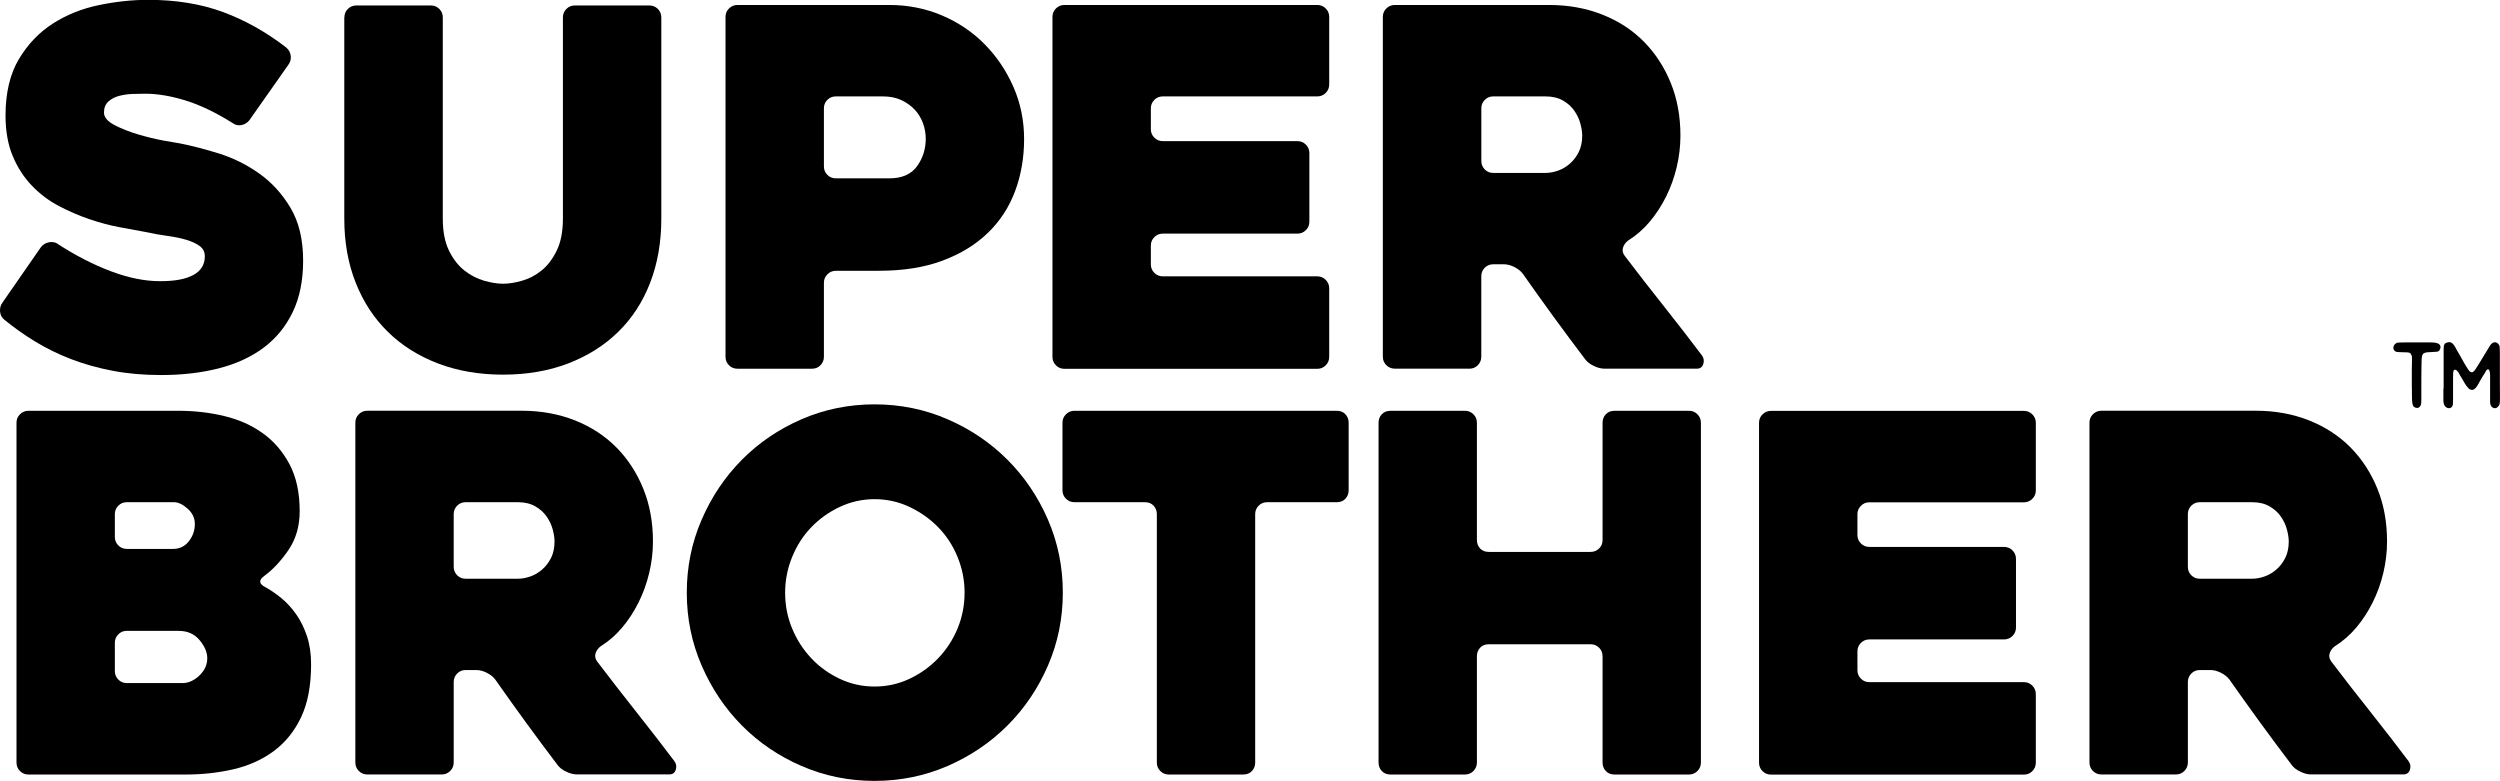
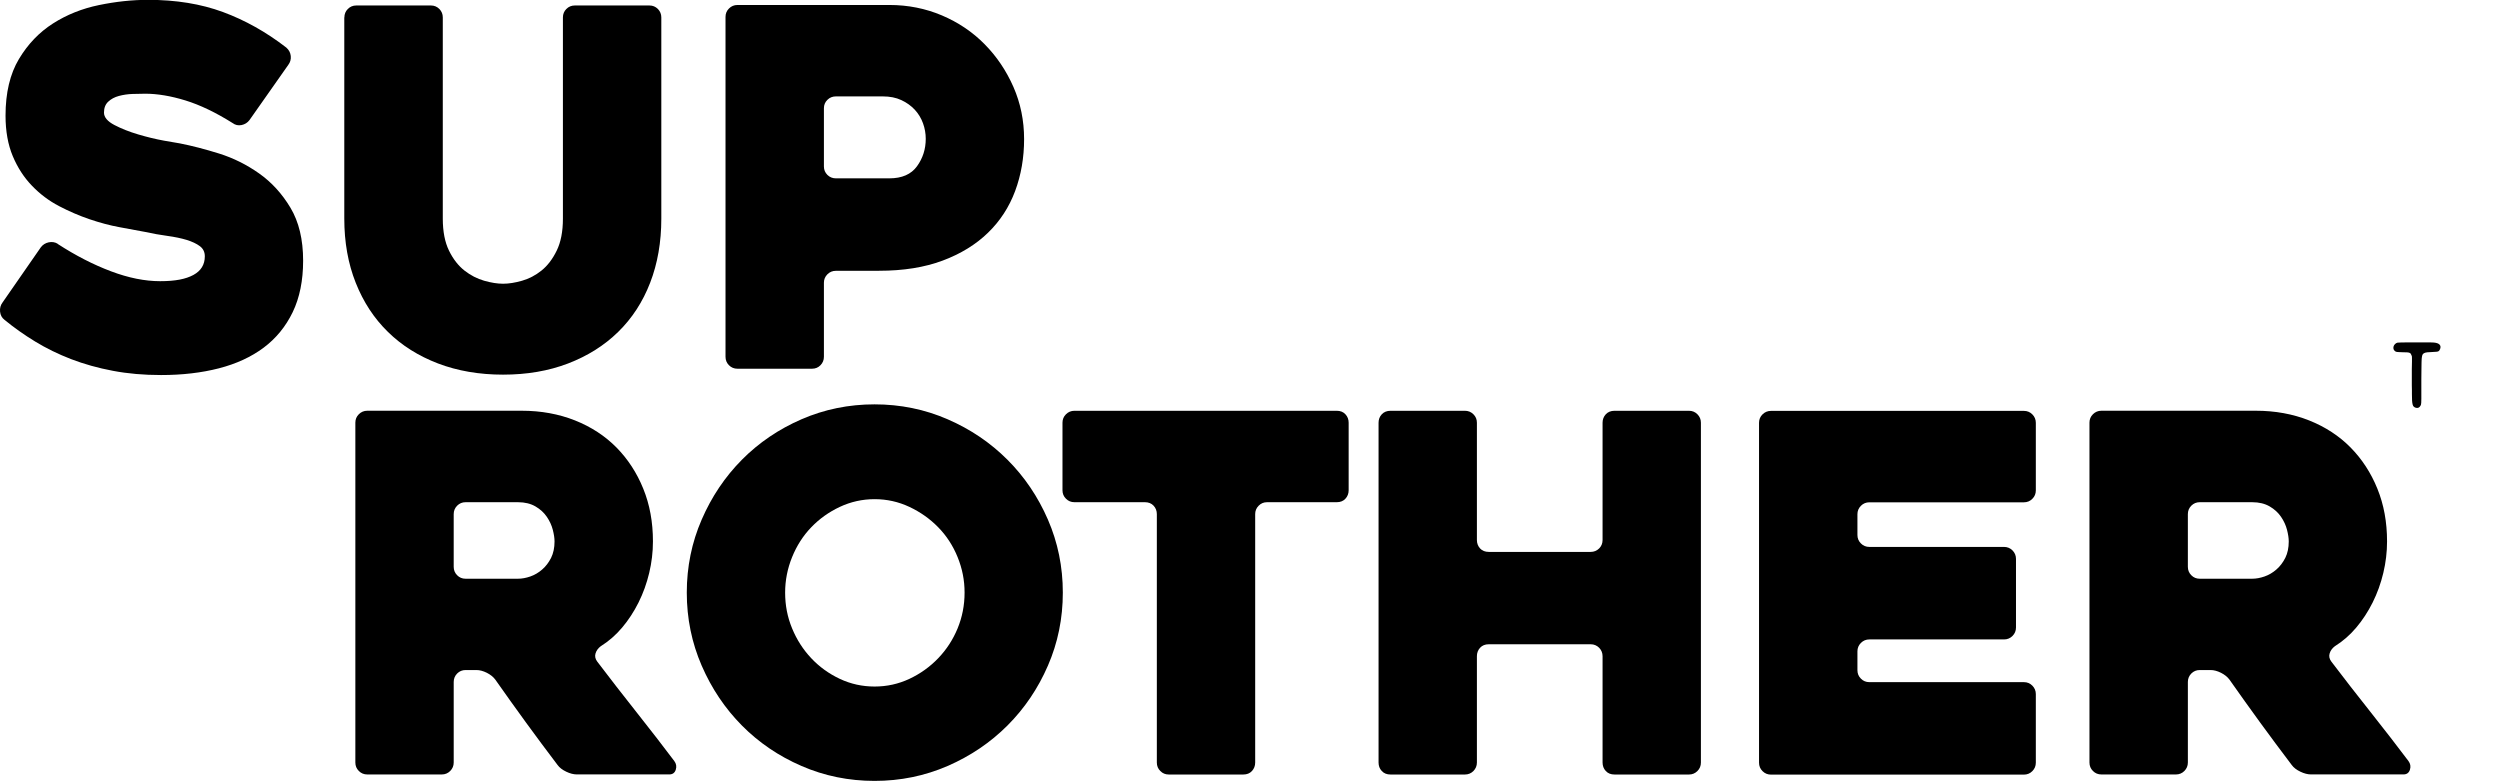
<svg xmlns="http://www.w3.org/2000/svg" id="Layer_2" viewBox="0 0 501.54 156.67">
  <g id="Layer_1-2" data-name="Layer_1">
    <g>
      <g>
        <path d="M11.58,48.94c3.59,2.33,7.14,4.15,10.67,5.48,3.52,1.33,6.81,1.99,9.87,1.99s5.15-.42,6.68-1.25c1.53-.83,2.29-2.08,2.29-3.74,0-.86-.33-1.54-1-2.04-.67-.5-1.55-.91-2.64-1.25-1.1-.33-2.38-.6-3.84-.8-1.46-.2-2.96-.46-4.49-.8-1.46-.27-3.17-.58-5.13-.95-1.96-.36-3.97-.9-6.03-1.6-2.06-.7-4.1-1.58-6.13-2.64-2.03-1.06-3.84-2.43-5.43-4.09-1.6-1.66-2.88-3.64-3.84-5.93-.96-2.29-1.45-5-1.45-8.12,0-4.59.9-8.37,2.69-11.36,1.79-2.99,4.07-5.37,6.83-7.13,2.76-1.76,5.83-2.99,9.22-3.69,3.39-.7,6.68-1.05,9.87-1.05,5.58,0,10.58.81,15,2.44,4.42,1.63,8.66,4,12.71,7.13.53.46.83,1.03.9,1.69.07.67-.1,1.26-.5,1.79l-7.78,11.07c-.4.53-.93.86-1.59,1-.67.13-1.26,0-1.79-.4-3.39-2.13-6.55-3.64-9.47-4.54-2.93-.9-5.62-1.35-8.07-1.35-.73,0-1.58.02-2.54.05-.96.03-1.88.17-2.74.4-.86.23-1.58.62-2.14,1.15-.57.53-.85,1.26-.85,2.19s.7,1.76,2.09,2.49c1.4.73,2.99,1.36,4.78,1.89,1.79.53,3.52.95,5.18,1.25,1.66.3,2.72.48,3.19.55,2.39.47,5.02,1.15,7.87,2.04,2.86.9,5.53,2.23,8.02,3.99,2.49,1.76,4.59,4.05,6.28,6.88,1.69,2.83,2.54,6.36,2.54,10.62,0,3.99-.7,7.43-2.09,10.32-1.4,2.89-3.34,5.27-5.83,7.13-2.49,1.86-5.48,3.24-8.97,4.14-3.49.9-7.36,1.35-11.61,1.35-3.46,0-6.68-.28-9.67-.85-2.99-.56-5.78-1.35-8.37-2.34-2.59-1-5-2.18-7.23-3.54-2.23-1.36-4.27-2.81-6.13-4.34-.53-.4-.83-.95-.9-1.65-.07-.7.1-1.31.5-1.84l7.68-11.07c.4-.53.93-.86,1.6-1,.66-.13,1.26-.03,1.79.3Z" />
        <path d="M69.09,3.49c0-.66.23-1.23.69-1.69.46-.46,1.02-.7,1.69-.7h14.98c.66,0,1.22.23,1.69.7.46.47.69,1.03.69,1.69v40.37c0,2.59.42,4.74,1.25,6.43.83,1.7,1.87,3.02,3.1,3.99,1.23.96,2.55,1.64,3.95,2.04,1.4.4,2.67.6,3.8.6s2.4-.2,3.8-.6c1.4-.4,2.7-1.08,3.9-2.04,1.2-.96,2.22-2.29,3.05-3.99.83-1.69,1.25-3.84,1.25-6.43V3.49c0-.66.23-1.23.69-1.69.46-.46,1.02-.7,1.69-.7h14.98c.66,0,1.22.23,1.69.7.46.47.69,1.03.69,1.69v40.37c0,4.72-.75,9.01-2.24,12.86-1.49,3.86-3.63,7.14-6.42,9.87-2.79,2.73-6.14,4.83-10.05,6.33-3.92,1.5-8.26,2.24-13.04,2.24s-9.12-.75-13.04-2.24c-3.92-1.5-7.27-3.6-10.05-6.33-2.79-2.72-4.94-6.01-6.47-9.87-1.53-3.85-2.29-8.14-2.29-12.86V3.49Z" />
        <path d="M176.38,54.33h-8.69c-.67,0-1.23.23-1.7.7-.47.47-.7,1.03-.7,1.69v14.85c0,.67-.23,1.23-.69,1.7-.46.47-1.02.7-1.69.7h-14.98c-.66,0-1.22-.23-1.69-.7-.46-.46-.69-1.03-.69-1.7V3.39c0-.66.23-1.23.7-1.69.46-.46,1.03-.7,1.69-.7h30.5c3.72,0,7.23.7,10.52,2.09,3.29,1.4,6.15,3.32,8.57,5.78,2.43,2.46,4.35,5.32,5.78,8.57,1.43,3.26,2.14,6.75,2.14,10.47s-.6,7.19-1.8,10.42c-1.2,3.22-3.02,6.02-5.45,8.37-2.43,2.36-5.46,4.22-9.09,5.58-3.63,1.36-7.88,2.04-12.74,2.04ZM177.11,19.34h-9.42c-.67,0-1.24.23-1.7.69-.47.46-.7,1.02-.7,1.68v11.69c0,.66.23,1.22.7,1.69.47.46,1.03.69,1.7.69h10.72c2.54,0,4.39-.81,5.56-2.43,1.17-1.62,1.75-3.45,1.75-5.5,0-1.06-.18-2.1-.55-3.12-.37-1.02-.92-1.93-1.65-2.72-.74-.79-1.64-1.44-2.7-1.93-1.07-.5-2.31-.74-3.71-.74Z" />
-         <path d="M230.88,21.73v4.19c0,.66.23,1.23.7,1.69.46.47,1.03.7,1.69.7h27.01c.66,0,1.23.23,1.7.7.46.47.7,1.03.7,1.7v13.76c0,.67-.23,1.23-.7,1.7-.47.47-1.03.7-1.7.7h-27.01c-.66,0-1.23.23-1.69.7-.47.47-.7,1.03-.7,1.69v3.79c0,.66.23,1.23.7,1.69.46.47,1.03.7,1.69.7h31c.66,0,1.23.23,1.69.7.46.47.7,1.03.7,1.69v13.76c0,.67-.23,1.23-.7,1.7-.47.47-1.03.7-1.69.7h-50.74c-.66,0-1.23-.23-1.69-.7-.47-.46-.7-1.03-.7-1.7V3.39c0-.66.23-1.23.7-1.69.46-.46,1.03-.7,1.69-.7h50.74c.66,0,1.23.23,1.69.7.46.46.7,1.03.7,1.69v13.56c0,.66-.23,1.23-.7,1.69-.47.47-1.03.7-1.69.7h-31c-.66,0-1.23.23-1.69.7-.47.47-.7,1.03-.7,1.69Z" />
-         <path d="M294.76,73.96h-14.93c-.67,0-1.24-.23-1.71-.7-.47-.46-.7-1.03-.7-1.7V3.39c0-.66.23-1.23.7-1.69.46-.46,1.03-.7,1.69-.7h31c3.85,0,7.41.65,10.67,1.94,3.26,1.3,6.03,3.11,8.32,5.43,2.29,2.33,4.09,5.08,5.38,8.27,1.3,3.19,1.94,6.71,1.94,10.57,0,2.13-.25,4.24-.75,6.33-.5,2.09-1.21,4.07-2.14,5.93-.93,1.86-2.03,3.54-3.29,5.03-1.26,1.5-2.69,2.74-4.29,3.74-.53.4-.88.88-1.05,1.45-.17.57-.05,1.11.35,1.64,2.52,3.32,5.18,6.75,7.98,10.27,2.79,3.52,5.28,6.75,7.48,9.67.4.53.5,1.11.3,1.74-.2.63-.63.95-1.29.95h-18.54c-.66,0-1.38-.18-2.14-.55-.76-.36-1.35-.81-1.74-1.35-2.12-2.79-4.22-5.62-6.3-8.47-2.08-2.86-4.15-5.75-6.2-8.67-.4-.53-.96-.98-1.69-1.35-.73-.36-1.42-.55-2.08-.55h-2.18c-.66,0-1.22.23-1.69.7-.46.47-.69,1.03-.69,1.7v16.15c0,.67-.24,1.23-.7,1.7-.47.47-1.04.7-1.7.7ZM299.55,34.69h10.52c.79,0,1.62-.15,2.48-.45s1.65-.76,2.38-1.4c.73-.63,1.32-1.41,1.79-2.34.46-.93.7-2.03.7-3.29,0-.66-.12-1.45-.35-2.34-.23-.9-.63-1.76-1.19-2.59-.56-.83-1.32-1.53-2.28-2.09-.96-.56-2.13-.85-3.52-.85h-10.52c-.66,0-1.22.23-1.69.7-.46.47-.69,1.03-.69,1.69v10.57c0,.66.23,1.23.69,1.69.46.47,1.02.7,1.69.7Z" />
-         <path d="M53.24,117.79c1.06.6,2.13,1.33,3.19,2.19,1.06.86,2.04,1.93,2.94,3.19.9,1.26,1.63,2.73,2.19,4.39.56,1.66.85,3.56.85,5.68,0,4.32-.68,7.89-2.04,10.72-1.36,2.83-3.21,5.08-5.53,6.78-2.33,1.7-5,2.89-8.02,3.59-3.02.7-6.2,1.05-9.52,1.05H5.7c-.67,0-1.23-.23-1.69-.7-.47-.46-.7-1.03-.7-1.7v-68.18c0-.66.23-1.23.7-1.69.46-.46,1.03-.7,1.69-.7h30.1c3.19,0,6.25.35,9.17,1.05,2.92.7,5.5,1.84,7.73,3.44,2.23,1.59,4.02,3.67,5.38,6.23,1.36,2.56,2.04,5.7,2.04,9.42,0,2.99-.75,5.58-2.24,7.78-1.5,2.19-3.11,3.92-4.83,5.18-1.2.86-1.13,1.63.2,2.29ZM25.43,110.12h9.27c1.33,0,2.39-.51,3.19-1.54.8-1.03,1.2-2.18,1.2-3.44,0-1.2-.48-2.23-1.45-3.09-.96-.86-1.88-1.3-2.74-1.3h-9.47c-.67,0-1.23.23-1.69.7-.47.47-.7,1.03-.7,1.69v4.59c0,.66.23,1.23.7,1.69.46.47,1.03.7,1.69.7ZM35.9,126.56h-10.47c-.67,0-1.23.23-1.69.7-.47.47-.7,1.03-.7,1.7v5.68c0,.66.23,1.23.7,1.7.46.46,1.03.7,1.69.7h11.16c1.2,0,2.33-.5,3.39-1.5,1.06-1,1.6-2.16,1.6-3.49,0-1.2-.52-2.41-1.55-3.64-1.03-1.23-2.41-1.84-4.14-1.84Z" />
        <path d="M88.62,155.37h-14.93c-.67,0-1.24-.23-1.7-.7-.47-.46-.7-1.03-.7-1.7v-68.18c0-.66.23-1.23.7-1.69.46-.46,1.03-.7,1.69-.7h31c3.85,0,7.41.65,10.67,1.94,3.26,1.3,6.03,3.11,8.32,5.43,2.29,2.33,4.09,5.08,5.38,8.27,1.3,3.19,1.94,6.71,1.94,10.57,0,2.13-.25,4.24-.75,6.33-.5,2.09-1.21,4.07-2.14,5.93-.93,1.86-2.03,3.54-3.29,5.03-1.26,1.5-2.69,2.74-4.29,3.74-.53.4-.88.88-1.05,1.45-.17.57-.05,1.11.35,1.64,2.52,3.32,5.18,6.75,7.97,10.27,2.79,3.52,5.28,6.75,7.48,9.67.4.53.5,1.11.3,1.74-.2.63-.63.95-1.3.95h-18.54c-.66,0-1.38-.18-2.14-.55-.76-.36-1.35-.81-1.74-1.35-2.12-2.79-4.22-5.62-6.3-8.47-2.08-2.86-4.15-5.75-6.2-8.67-.4-.53-.96-.98-1.69-1.35-.73-.36-1.42-.55-2.08-.55h-2.18c-.66,0-1.22.23-1.69.7-.46.47-.69,1.03-.69,1.7v16.15c0,.67-.24,1.23-.7,1.7-.47.47-1.04.7-1.7.7ZM93.4,116.1h10.51c.79,0,1.62-.15,2.48-.45.86-.3,1.65-.76,2.38-1.4.73-.63,1.32-1.41,1.79-2.34.46-.93.69-2.03.69-3.29,0-.66-.12-1.45-.35-2.34-.23-.9-.63-1.76-1.19-2.59-.56-.83-1.32-1.53-2.28-2.09-.96-.56-2.13-.85-3.52-.85h-10.51c-.66,0-1.22.23-1.69.7-.46.47-.69,1.03-.69,1.69v10.57c0,.66.23,1.23.69,1.69.46.47,1.02.7,1.69.7Z" />
        <path d="M137.78,118.89c0-5.18,1-10.07,2.99-14.65,1.99-4.59,4.68-8.59,8.07-12.01,3.39-3.42,7.38-6.13,11.96-8.12,4.59-1.99,9.47-2.99,14.65-2.99s10.07,1,14.65,2.99c4.59,1.99,8.59,4.7,12.01,8.12,3.42,3.42,6.13,7.43,8.12,12.01,1.99,4.59,2.99,9.47,2.99,14.65s-1,10.07-2.99,14.65c-1.99,4.59-4.7,8.59-8.12,12.01-3.42,3.42-7.43,6.13-12.01,8.12-4.59,1.99-9.47,2.99-14.65,2.99s-10.07-1-14.65-2.99c-4.59-1.99-8.57-4.7-11.96-8.12-3.39-3.42-6.08-7.43-8.07-12.01-1.99-4.59-2.99-9.47-2.99-14.65ZM157.51,118.89c0,2.53.46,4.92,1.4,7.18.93,2.26,2.21,4.25,3.84,5.98,1.63,1.73,3.54,3.11,5.73,4.14,2.19,1.03,4.52,1.54,6.98,1.54s4.78-.51,6.98-1.54c2.19-1.03,4.12-2.41,5.78-4.14,1.66-1.73,2.96-3.72,3.89-5.98.93-2.26,1.4-4.65,1.4-7.18s-.47-4.83-1.4-7.13c-.93-2.29-2.23-4.29-3.89-5.98-1.66-1.7-3.59-3.06-5.78-4.09-2.19-1.03-4.52-1.55-6.98-1.55s-4.78.52-6.98,1.55c-2.19,1.03-4.1,2.39-5.73,4.09-1.63,1.69-2.91,3.69-3.84,5.98-.93,2.29-1.4,4.67-1.4,7.13Z" />
        <path d="M268.16,100.75h-13.96c-.67,0-1.23.23-1.69.7-.47.47-.7,1.03-.7,1.69v49.84c0,.67-.22,1.23-.65,1.7-.43.47-1.01.7-1.74.7h-14.95c-.67,0-1.23-.23-1.69-.7-.47-.46-.7-1.03-.7-1.7v-49.84c0-.66-.22-1.23-.65-1.69-.43-.46-1.01-.7-1.74-.7h-14.15c-.66,0-1.23-.23-1.69-.7-.47-.46-.7-1.03-.7-1.69v-13.56c0-.66.23-1.23.7-1.69.46-.46,1.03-.7,1.69-.7h52.63c.73,0,1.31.23,1.74.7.43.46.65,1.03.65,1.69v13.56c0,.66-.22,1.23-.65,1.69-.43.47-1.01.7-1.74.7Z" />
        <path d="M341.23,84.8v68.18c0,.67-.23,1.23-.7,1.7-.47.47-1.03.7-1.69.7h-14.95c-.73,0-1.31-.23-1.74-.7-.43-.46-.65-1.03-.65-1.7v-21.33c0-.66-.23-1.23-.69-1.7-.46-.46-1.03-.7-1.69-.7h-20.45c-.73,0-1.31.23-1.74.7-.43.47-.64,1.03-.64,1.7v21.33c0,.67-.24,1.23-.7,1.7-.47.47-1.04.7-1.7.7h-14.93c-.74,0-1.32-.23-1.75-.7-.44-.46-.65-1.03-.65-1.7v-68.18c0-.66.22-1.23.65-1.69.43-.46,1.02-.7,1.75-.7h14.93c.67,0,1.23.23,1.7.7.47.46.7,1.03.7,1.69v23.54c0,.66.22,1.23.64,1.69.43.46,1.01.69,1.74.69h20.45c.66,0,1.22-.23,1.69-.69.46-.46.69-1.03.69-1.69v-23.54c0-.66.22-1.22.65-1.69.43-.46,1.01-.7,1.74-.7h14.95c.66,0,1.23.23,1.69.7.46.46.7,1.03.7,1.69Z" />
        <path d="M372.63,103.14v4.19c0,.66.23,1.23.7,1.69.46.47,1.03.7,1.7.7h27.01c.66,0,1.23.23,1.7.7.46.47.7,1.03.7,1.7v13.76c0,.67-.23,1.23-.7,1.7s-1.03.7-1.7.7h-27.01c-.67,0-1.23.23-1.7.7-.47.47-.7,1.03-.7,1.69v3.79c0,.66.23,1.23.7,1.69.46.47,1.03.7,1.7.7h31c.66,0,1.23.23,1.69.7.46.47.7,1.03.7,1.69v13.76c0,.67-.23,1.23-.7,1.7-.46.47-1.03.7-1.69.7h-50.74c-.67,0-1.23-.23-1.7-.7-.47-.46-.7-1.03-.7-1.7v-68.18c0-.66.23-1.23.7-1.69.46-.46,1.03-.7,1.7-.7h50.74c.66,0,1.23.23,1.69.7.46.46.7,1.03.7,1.69v13.56c0,.66-.23,1.23-.7,1.69-.46.47-1.03.7-1.69.7h-31c-.67,0-1.23.23-1.7.7-.47.47-.7,1.03-.7,1.69Z" />
        <path d="M436.51,155.37h-14.93c-.67,0-1.24-.23-1.7-.7-.47-.46-.7-1.03-.7-1.7v-68.18c0-.66.23-1.23.7-1.69.46-.46,1.03-.7,1.69-.7h31c3.85,0,7.41.65,10.67,1.94,3.26,1.3,6.03,3.11,8.32,5.43,2.29,2.33,4.09,5.08,5.38,8.27,1.3,3.19,1.94,6.71,1.94,10.57,0,2.13-.25,4.24-.75,6.33-.5,2.09-1.21,4.07-2.14,5.93-.93,1.86-2.03,3.54-3.29,5.03-1.26,1.5-2.69,2.74-4.29,3.74-.53.4-.88.88-1.05,1.45-.17.57-.05,1.11.35,1.64,2.52,3.32,5.18,6.75,7.98,10.27,2.79,3.52,5.28,6.75,7.48,9.67.4.53.5,1.11.3,1.74-.2.63-.63.95-1.3.95h-18.54c-.66,0-1.38-.18-2.14-.55-.76-.36-1.35-.81-1.74-1.35-2.12-2.79-4.22-5.62-6.3-8.47-2.08-2.86-4.15-5.75-6.2-8.67-.4-.53-.96-.98-1.69-1.35-.73-.36-1.42-.55-2.08-.55h-2.18c-.66,0-1.22.23-1.69.7-.46.47-.69,1.03-.69,1.7v16.15c0,.67-.24,1.23-.7,1.7-.47.47-1.04.7-1.7.7ZM441.3,116.1h10.52c.79,0,1.62-.15,2.48-.45.86-.3,1.65-.76,2.38-1.4.73-.63,1.32-1.41,1.79-2.34.46-.93.69-2.03.69-3.29,0-.66-.12-1.45-.35-2.34-.23-.9-.63-1.76-1.19-2.59-.56-.83-1.32-1.53-2.28-2.09-.96-.56-2.13-.85-3.52-.85h-10.52c-.66,0-1.22.23-1.69.7-.46.47-.69,1.03-.69,1.69v10.57c0,.66.23,1.23.69,1.69.46.47,1.02.7,1.69.7Z" />
      </g>
      <g>
        <path d="M481.04,68.74s.23-.02.58-.03c.34,0,.76-.01,1.26-.02.5,0,1.04,0,1.62,0h1.66c.52,0,.98,0,1.37,0,.39,0,.64.02.74.03.56.05.94.19,1.15.42.21.22.24.52.1.89-.05.12-.11.22-.16.29s-.13.13-.22.17c-.09.04-.22.07-.38.08-.16.01-.38.03-.65.04-.49.01-.88.04-1.17.07-.29.03-.52.1-.67.19-.16.09-.27.23-.32.4-.05.17-.09.4-.12.69-.01.12-.02.37-.03.74,0,.38-.01.86-.02,1.44,0,.58-.01,1.25-.02,2,0,.75,0,1.56,0,2.42v1.44c0,.35,0,.62-.02.79-.01.18-.03.3-.05.38s-.05.14-.09.21c-.22.41-.55.55-.97.42-.16-.05-.29-.13-.39-.22-.1-.09-.18-.24-.23-.44s-.09-.47-.11-.8c-.02-.34-.03-.77-.03-1.3v-.78c0-.34,0-.65-.02-.94v-1.39c0-.29,0-.6,0-.93,0-.33,0-.65,0-.97.01-.65.02-1.14.03-1.48,0-.34,0-.59,0-.75s0-.27-.02-.33c-.01-.05-.03-.11-.06-.16-.05-.14-.11-.26-.16-.34s-.14-.14-.26-.19-.28-.08-.49-.09c-.2-.01-.49-.02-.84-.02-.32-.01-.57-.02-.74-.03-.18,0-.32-.02-.44-.03-.11-.01-.2-.04-.25-.07-.05-.03-.11-.08-.18-.13-.15-.12-.24-.27-.27-.44-.03-.17-.02-.34.03-.5s.15-.31.29-.45c.14-.14.31-.24.53-.29Z" />
-         <path d="M490.23,77.95c0-.25,0-.65,0-1.19,0-.54,0-1.13,0-1.78v-3.54c0-.57,0-1.02,0-1.35,0-.33.03-.59.07-.76.04-.18.1-.3.18-.38s.18-.14.32-.19c.2-.08.38-.12.54-.12.48,0,.9.36,1.27,1.09.07.13.14.27.22.42s.14.25.18.32c.11.16.21.33.31.51.1.18.25.46.47.84.17.32.34.63.52.93.17.3.33.58.48.81s.27.44.39.6.19.26.23.3c.18.15.34.22.48.22.16,0,.32-.09.49-.29.17-.19.38-.51.64-.94.05-.07.13-.18.22-.35s.19-.33.3-.49c.42-.7.77-1.28,1.05-1.73.28-.45.45-.73.52-.85.05-.08.11-.17.17-.28s.11-.19.15-.26c.33-.56.69-.83,1.09-.83.24,0,.46.11.67.32.08.09.14.18.19.27.05.09.08.24.1.46.02.22.03.53.03.93v3.91c0,.42,0,.83,0,1.24,0,.41,0,.78,0,1.11.01,1.09.02,1.92.02,2.5s0,1.01-.03,1.3c-.02.28-.06.47-.12.57s-.14.2-.25.32c-.17.2-.38.3-.63.3-.21,0-.4-.08-.58-.24s-.28-.37-.34-.63c-.01-.05-.02-.24-.03-.57,0-.32,0-.75,0-1.27s0-1.12,0-1.8c0-.68,0-1.38,0-2.1,0-.38-.04-.68-.12-.88-.08-.21-.18-.31-.3-.31-.19,0-.36.19-.54.56-.03.07-.06.14-.11.21-.05.07-.08.13-.11.17-.08.12-.17.27-.28.44-.11.17-.21.34-.31.52-.1.17-.19.34-.29.5s-.17.29-.22.4c-.46.89-.91,1.33-1.33,1.33-.15,0-.3-.04-.46-.12-.07-.03-.16-.09-.27-.21-.11-.11-.23-.25-.35-.41-.12-.16-.24-.33-.36-.52-.12-.18-.22-.36-.3-.52-.05-.09-.13-.23-.24-.41-.11-.18-.26-.43-.46-.76-.04-.08-.09-.18-.16-.31s-.14-.25-.23-.37c-.09-.12-.18-.22-.28-.3s-.2-.12-.31-.12c-.09,0-.17.04-.24.12-.04.05-.07.1-.09.15s-.04.18-.05.39c-.01.21-.02.54-.02.98v3.14c0,.39,0,.73,0,1.03,0,.3-.01.54-.02.73,0,.19,0,.3,0,.33-.03.32-.14.55-.34.7-.2.15-.44.19-.73.11-.22-.07-.41-.2-.56-.4-.15-.2-.23-.44-.26-.73-.01-.08-.02-.22-.03-.42,0-.2,0-.43,0-.68v-1.66Z" />
      </g>
    </g>
  </g>
</svg>